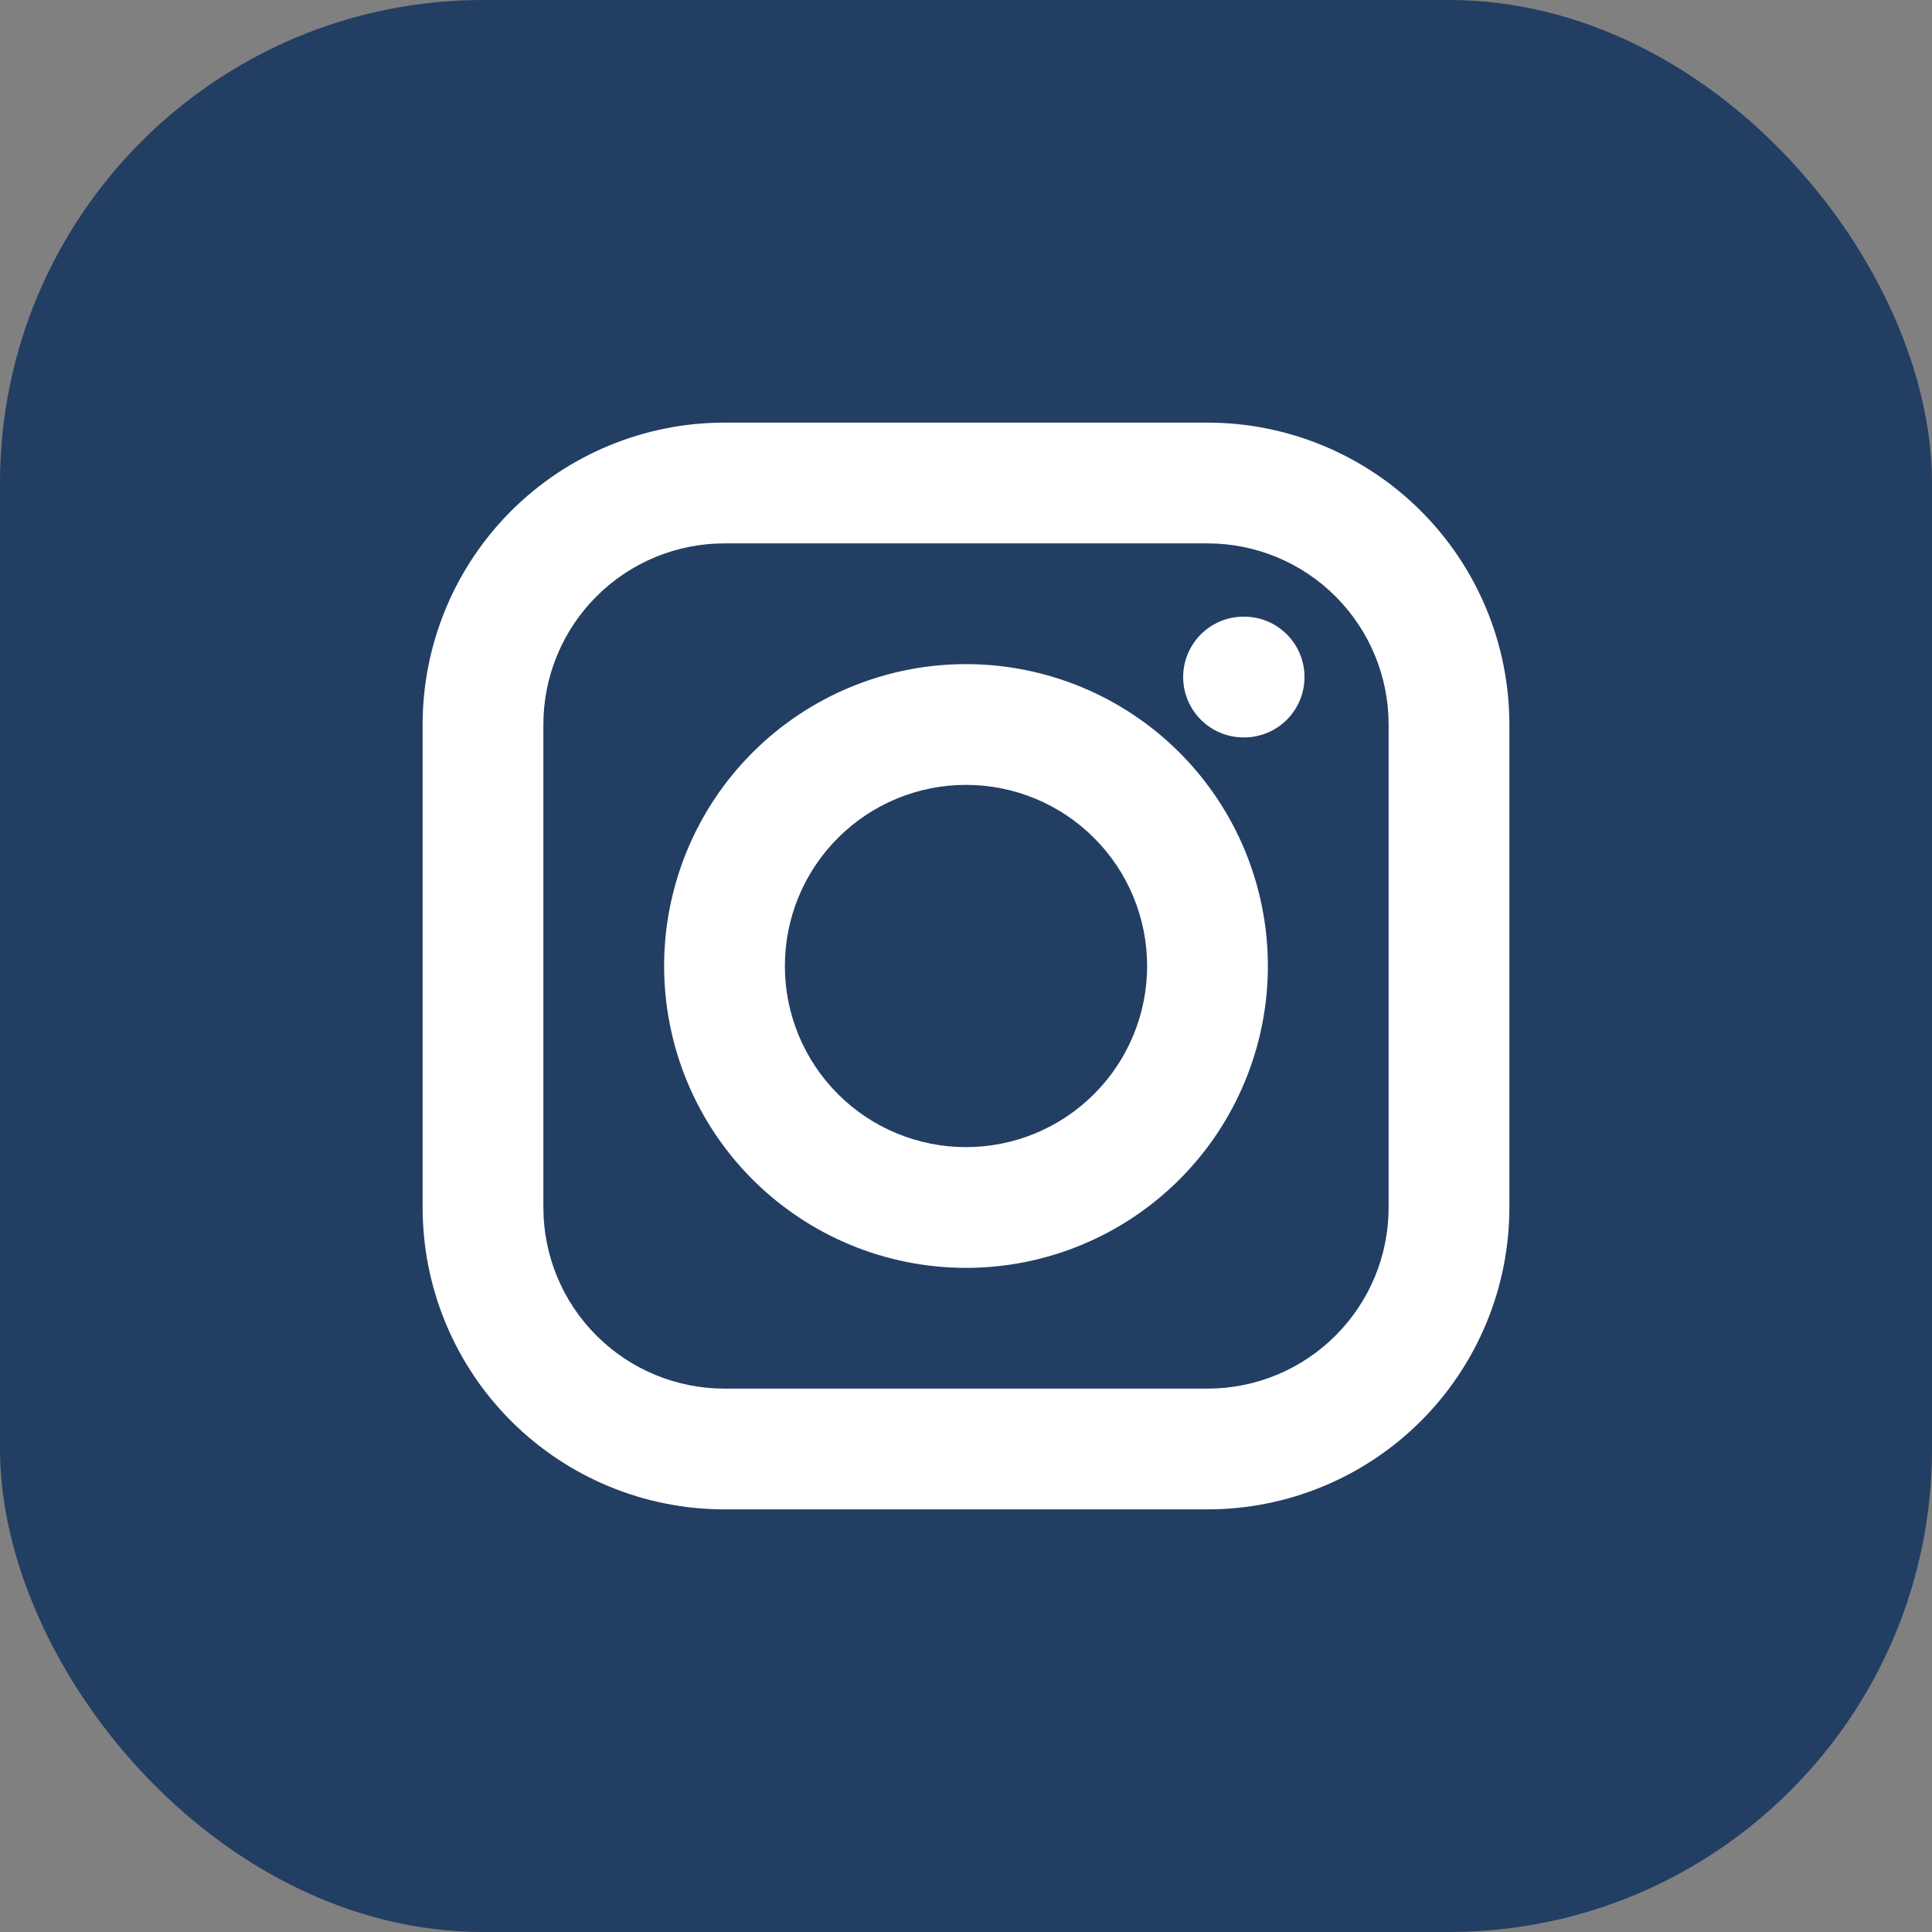
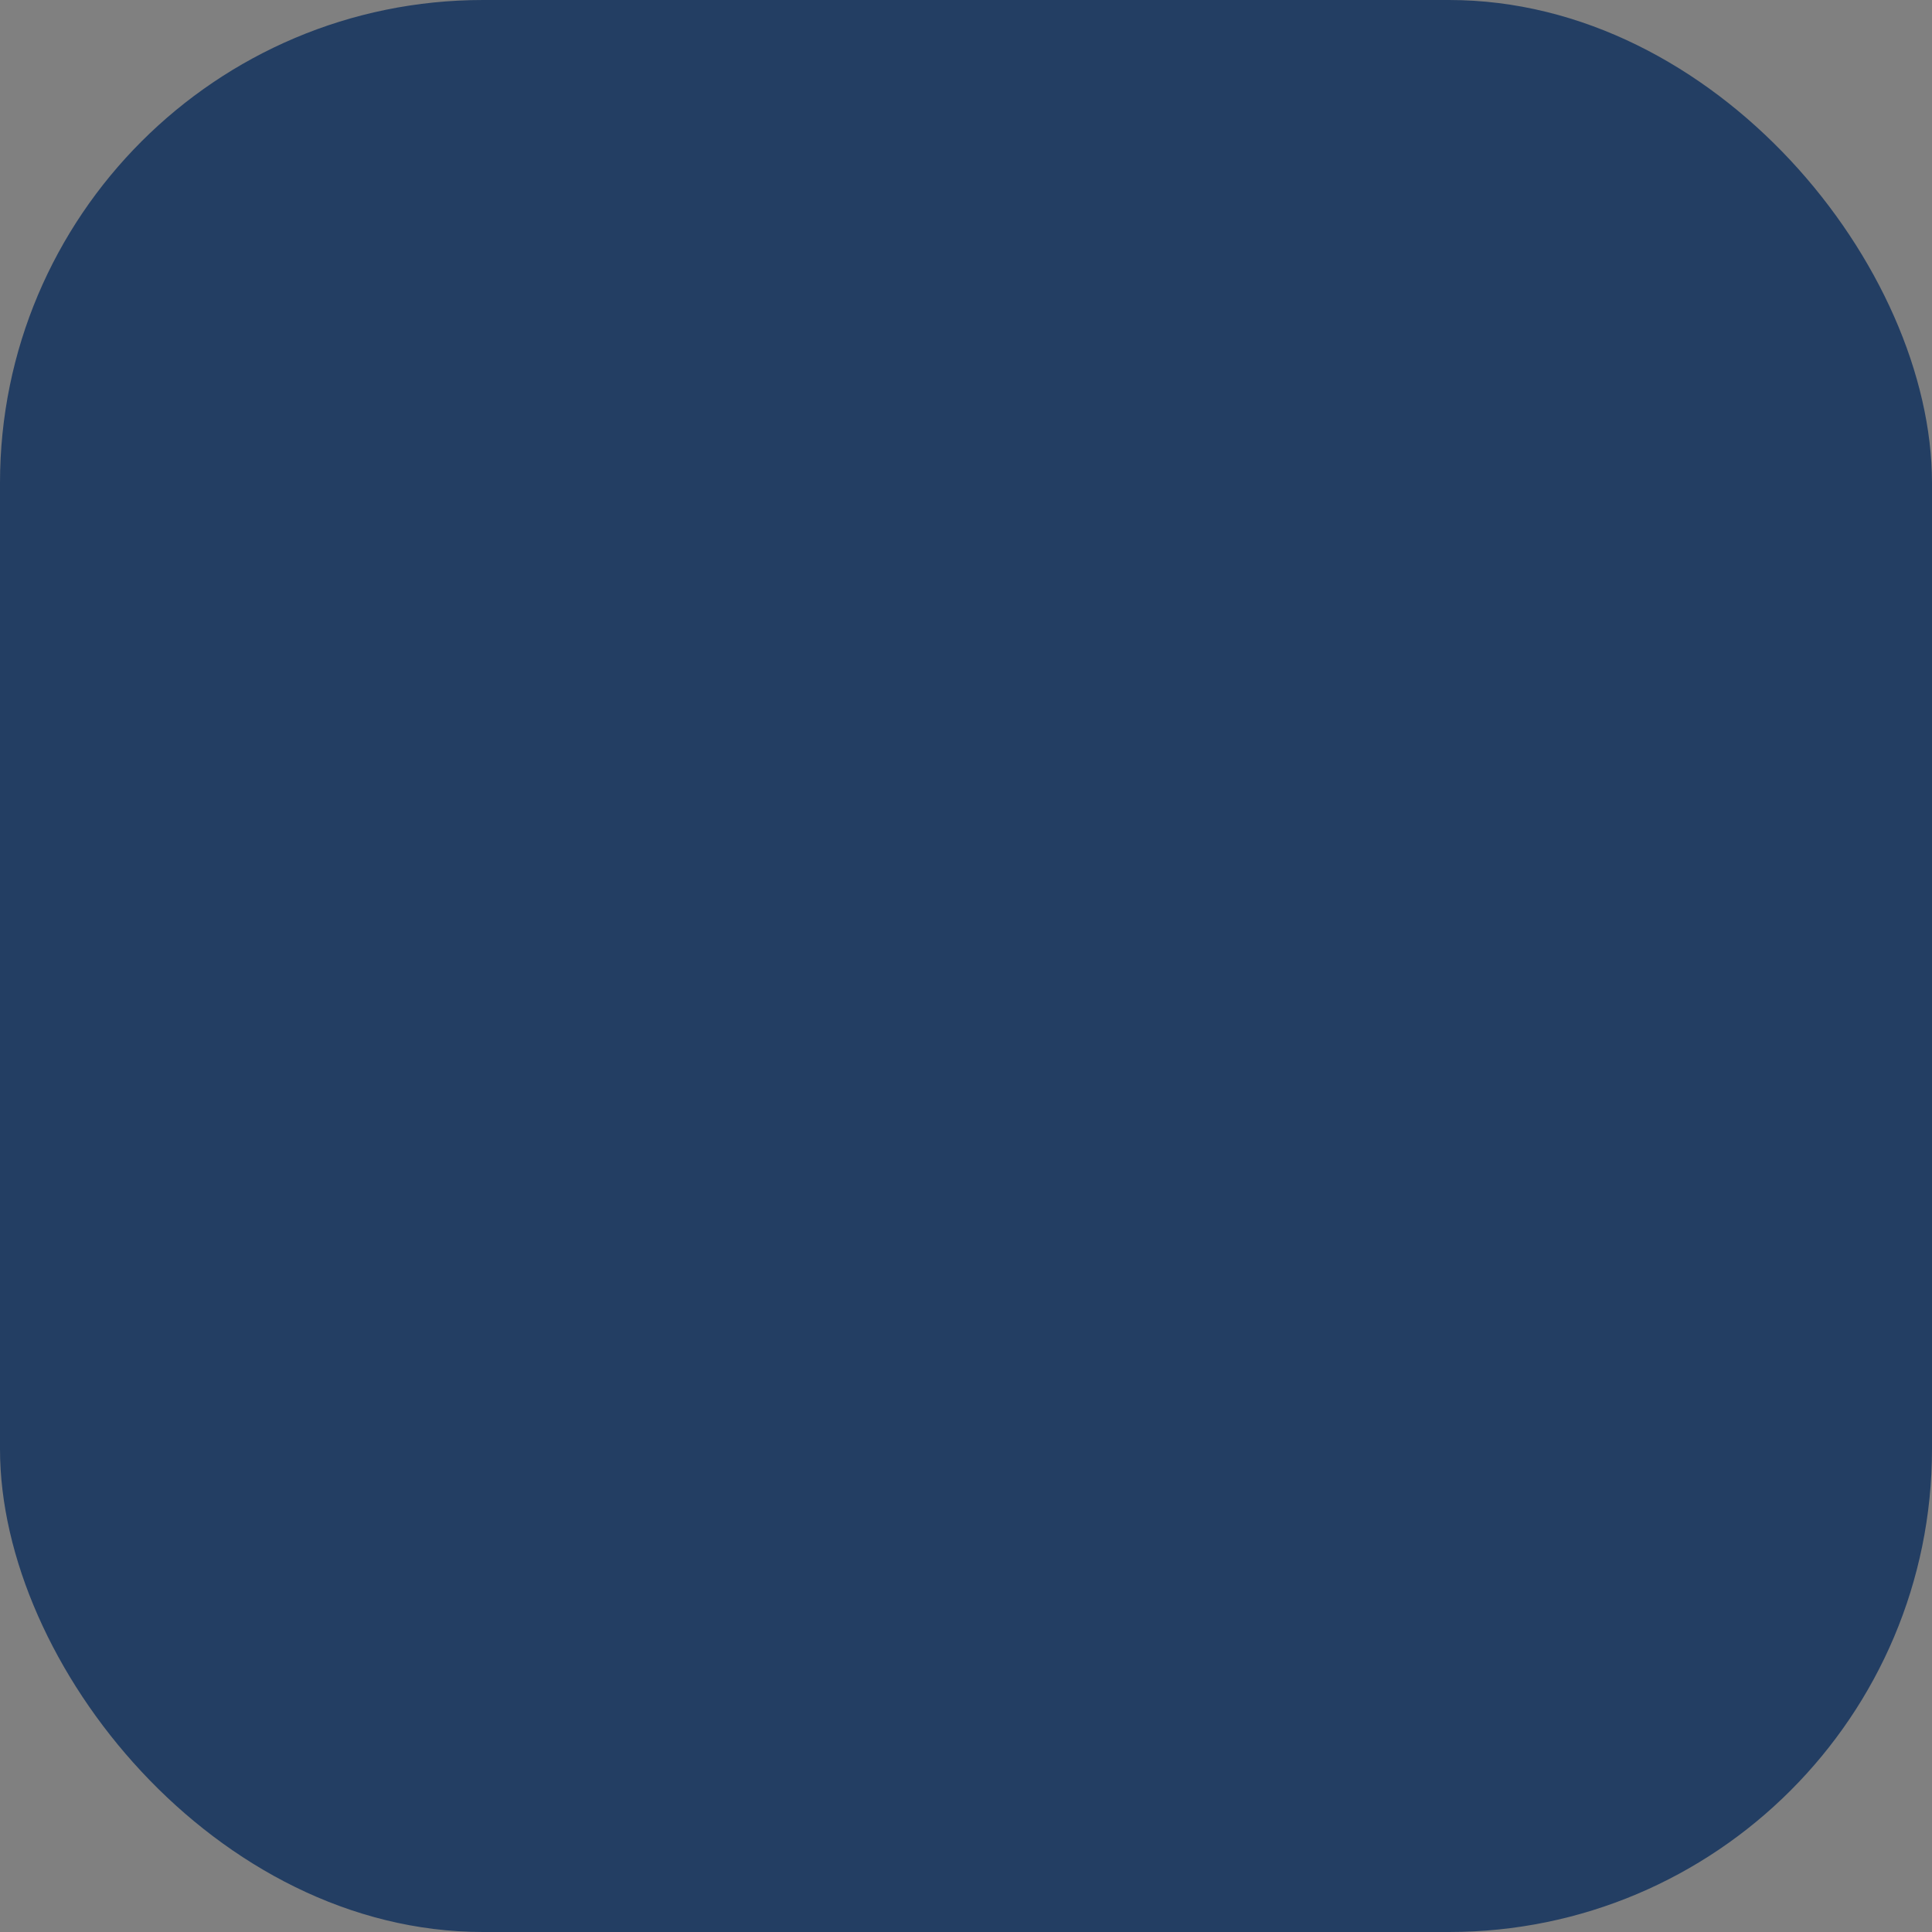
<svg xmlns="http://www.w3.org/2000/svg" width="80" height="80" viewBox="0 0 80 80" fill="none">
  <rect x="0" y="0" width="80" height="80" fill="#808080" stroke="none" />
  <rect width="80" height="80" rx="20" fill="#233E63" />
-   <path fill-rule="evenodd" clip-rule="evenodd" d="M17.5 30C17.5 26.685 18.817 23.505 21.161 21.161C23.505 18.817 26.685 17.5 30 17.5H50C53.315 17.5 56.495 18.817 58.839 21.161C61.183 23.505 62.5 26.685 62.5 30V50C62.5 53.315 61.183 56.495 58.839 58.839C56.495 61.183 53.315 62.5 50 62.5H30C26.685 62.5 23.505 61.183 21.161 58.839C18.817 56.495 17.5 53.315 17.5 50V30ZM30 22.5C28.011 22.5 26.103 23.29 24.697 24.697C23.29 26.103 22.5 28.011 22.5 30V50C22.5 51.989 23.29 53.897 24.697 55.303C26.103 56.71 28.011 57.5 30 57.5H50C51.989 57.5 53.897 56.71 55.303 55.303C56.71 53.897 57.5 51.989 57.5 50V30C57.5 28.011 56.71 26.103 55.303 24.697C53.897 23.29 51.989 22.5 50 22.5H30ZM48.992 28.035C48.992 27.372 49.256 26.736 49.725 26.267C50.194 25.798 50.83 25.535 51.492 25.535H51.517C52.181 25.535 52.816 25.798 53.285 26.267C53.754 26.736 54.017 27.372 54.017 28.035C54.017 28.698 53.754 29.334 53.285 29.803C52.816 30.272 52.181 30.535 51.517 30.535H51.492C50.83 30.535 50.194 30.272 49.725 29.803C49.256 29.334 48.992 28.698 48.992 28.035ZM40 32.5C38.011 32.5 36.103 33.29 34.697 34.697C33.29 36.103 32.5 38.011 32.5 40C32.5 41.989 33.29 43.897 34.697 45.303C36.103 46.71 38.011 47.5 40 47.5C41.989 47.5 43.897 46.71 45.303 45.303C46.71 43.897 47.5 41.989 47.5 40C47.5 38.011 46.71 36.103 45.303 34.697C43.897 33.29 41.989 32.5 40 32.5ZM27.5 40C27.5 36.685 28.817 33.505 31.161 31.161C33.505 28.817 36.685 27.5 40 27.5C43.315 27.5 46.495 28.817 48.839 31.161C51.183 33.505 52.5 36.685 52.5 40C52.5 43.315 51.183 46.495 48.839 48.839C46.495 51.183 43.315 52.5 40 52.5C36.685 52.5 33.505 51.183 31.161 48.839C28.817 46.495 27.5 43.315 27.5 40Z" fill="white" />
</svg>